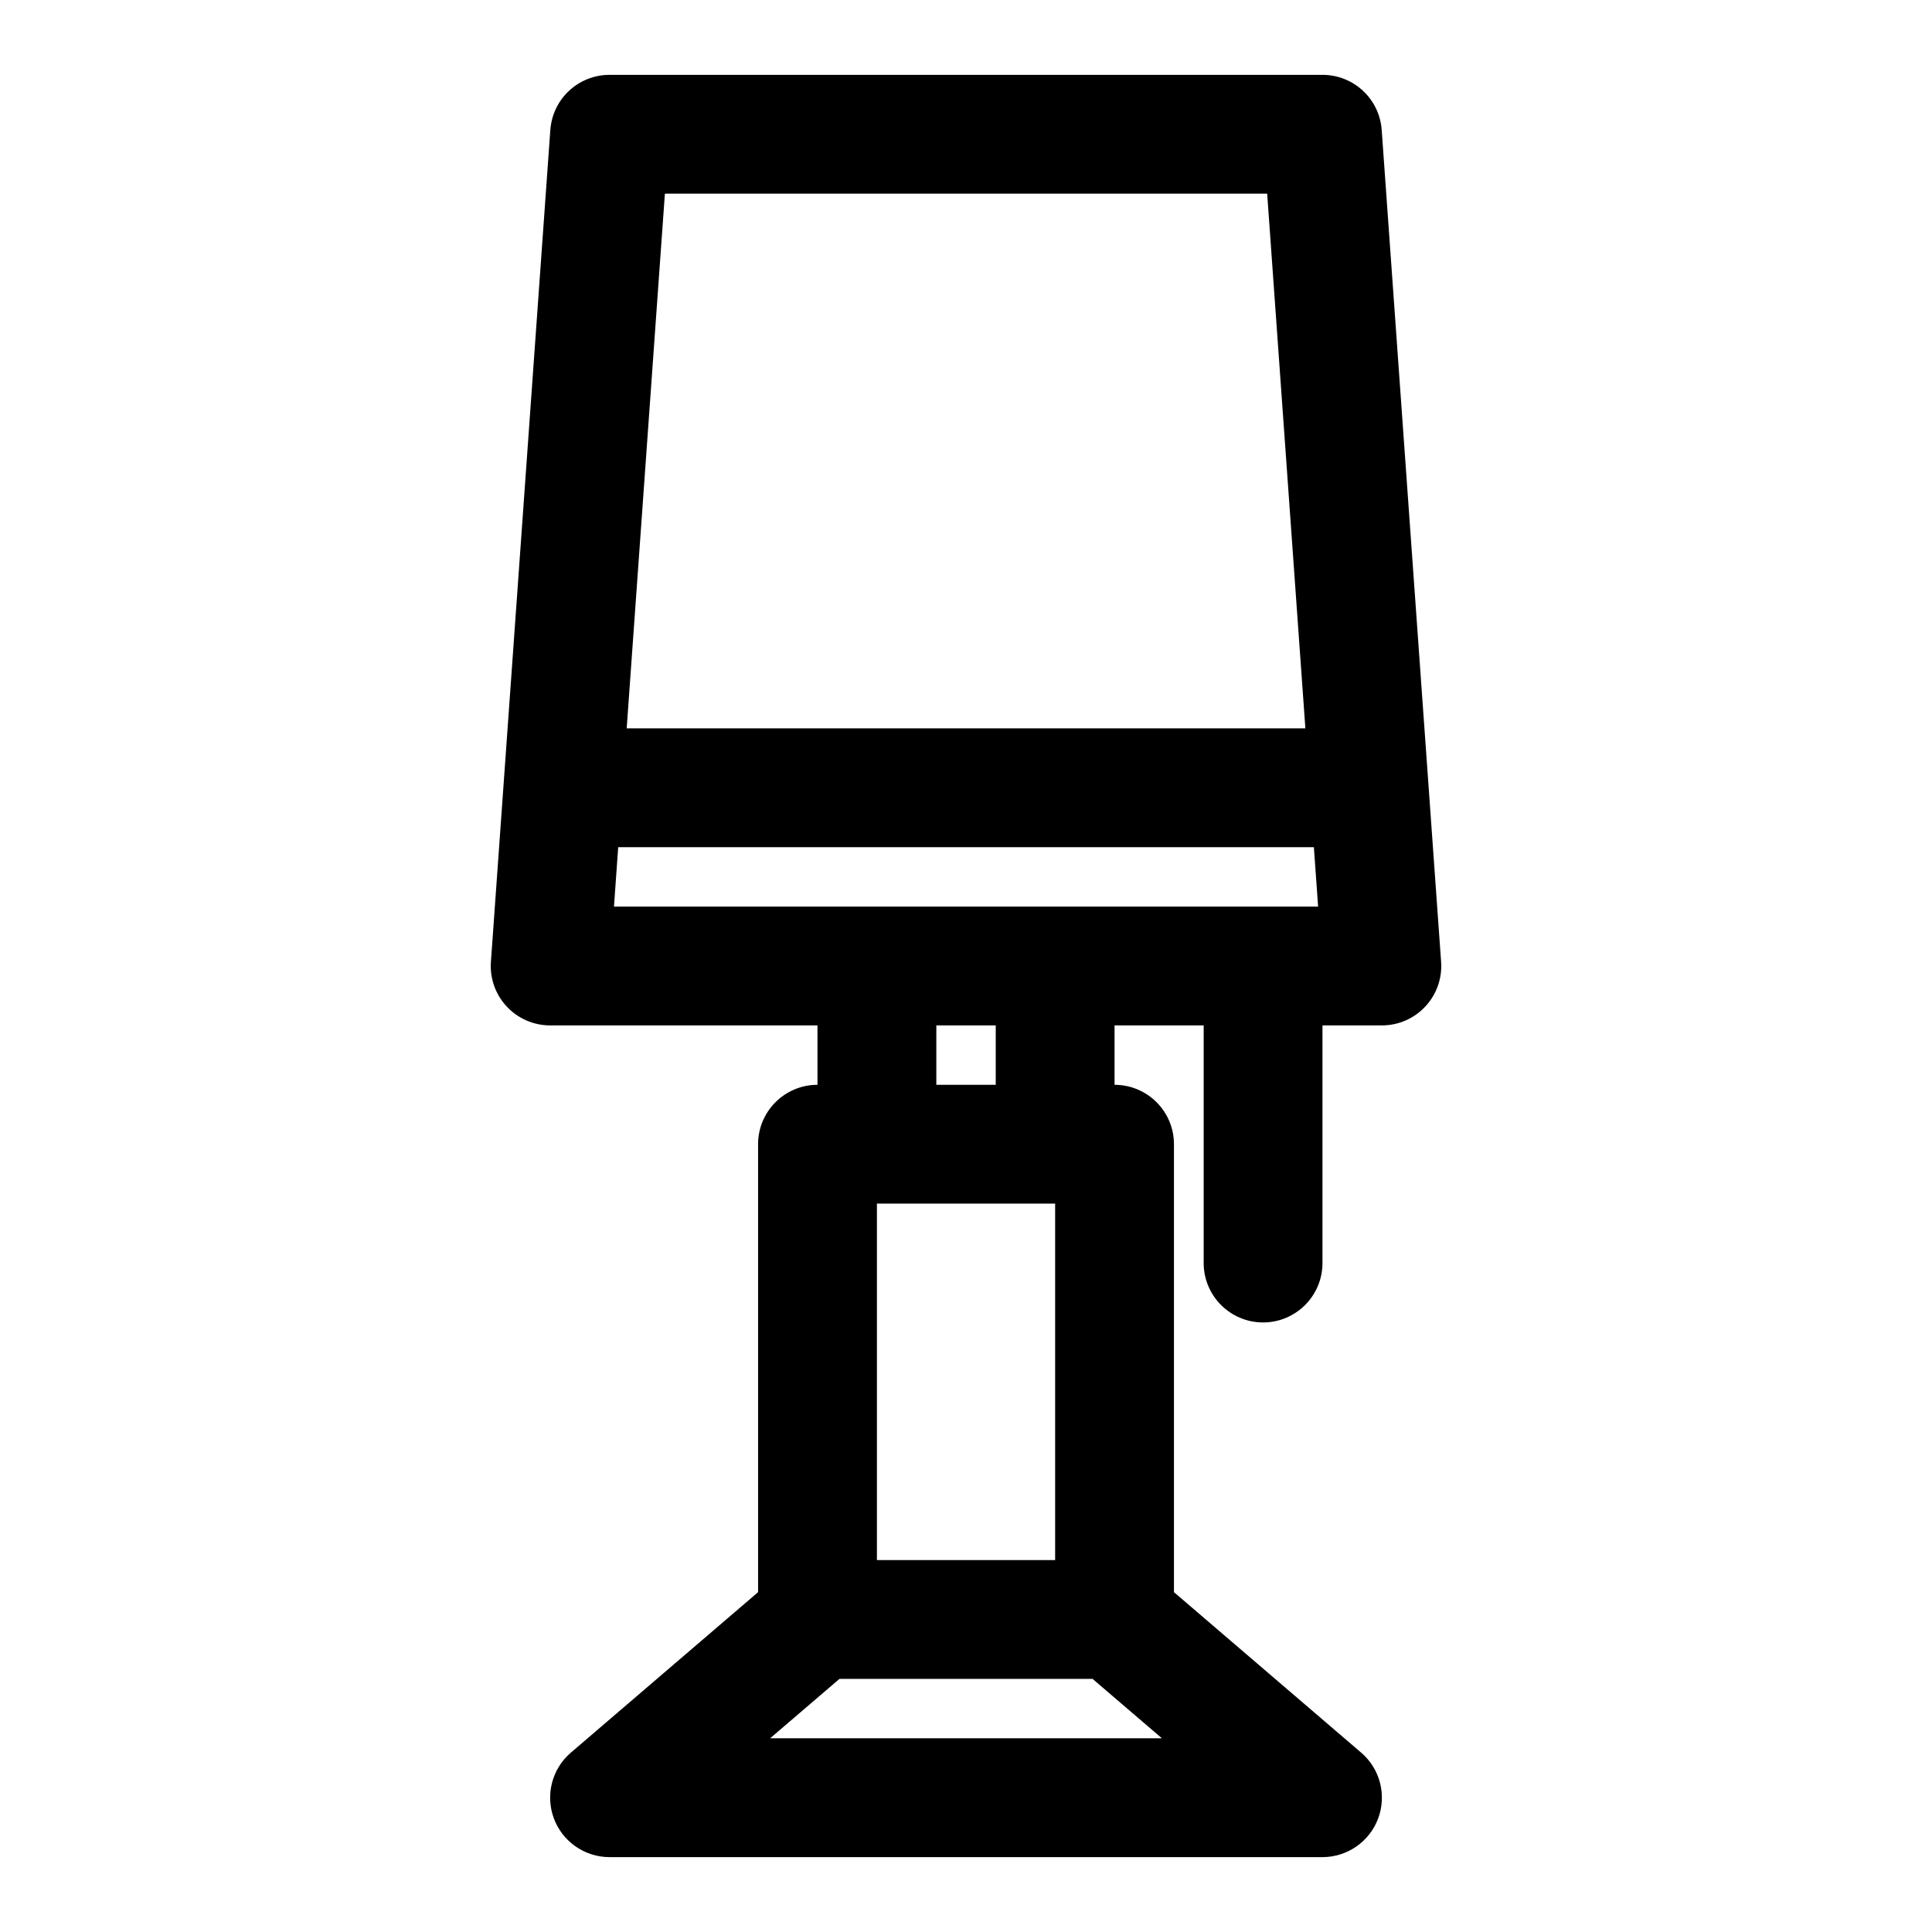
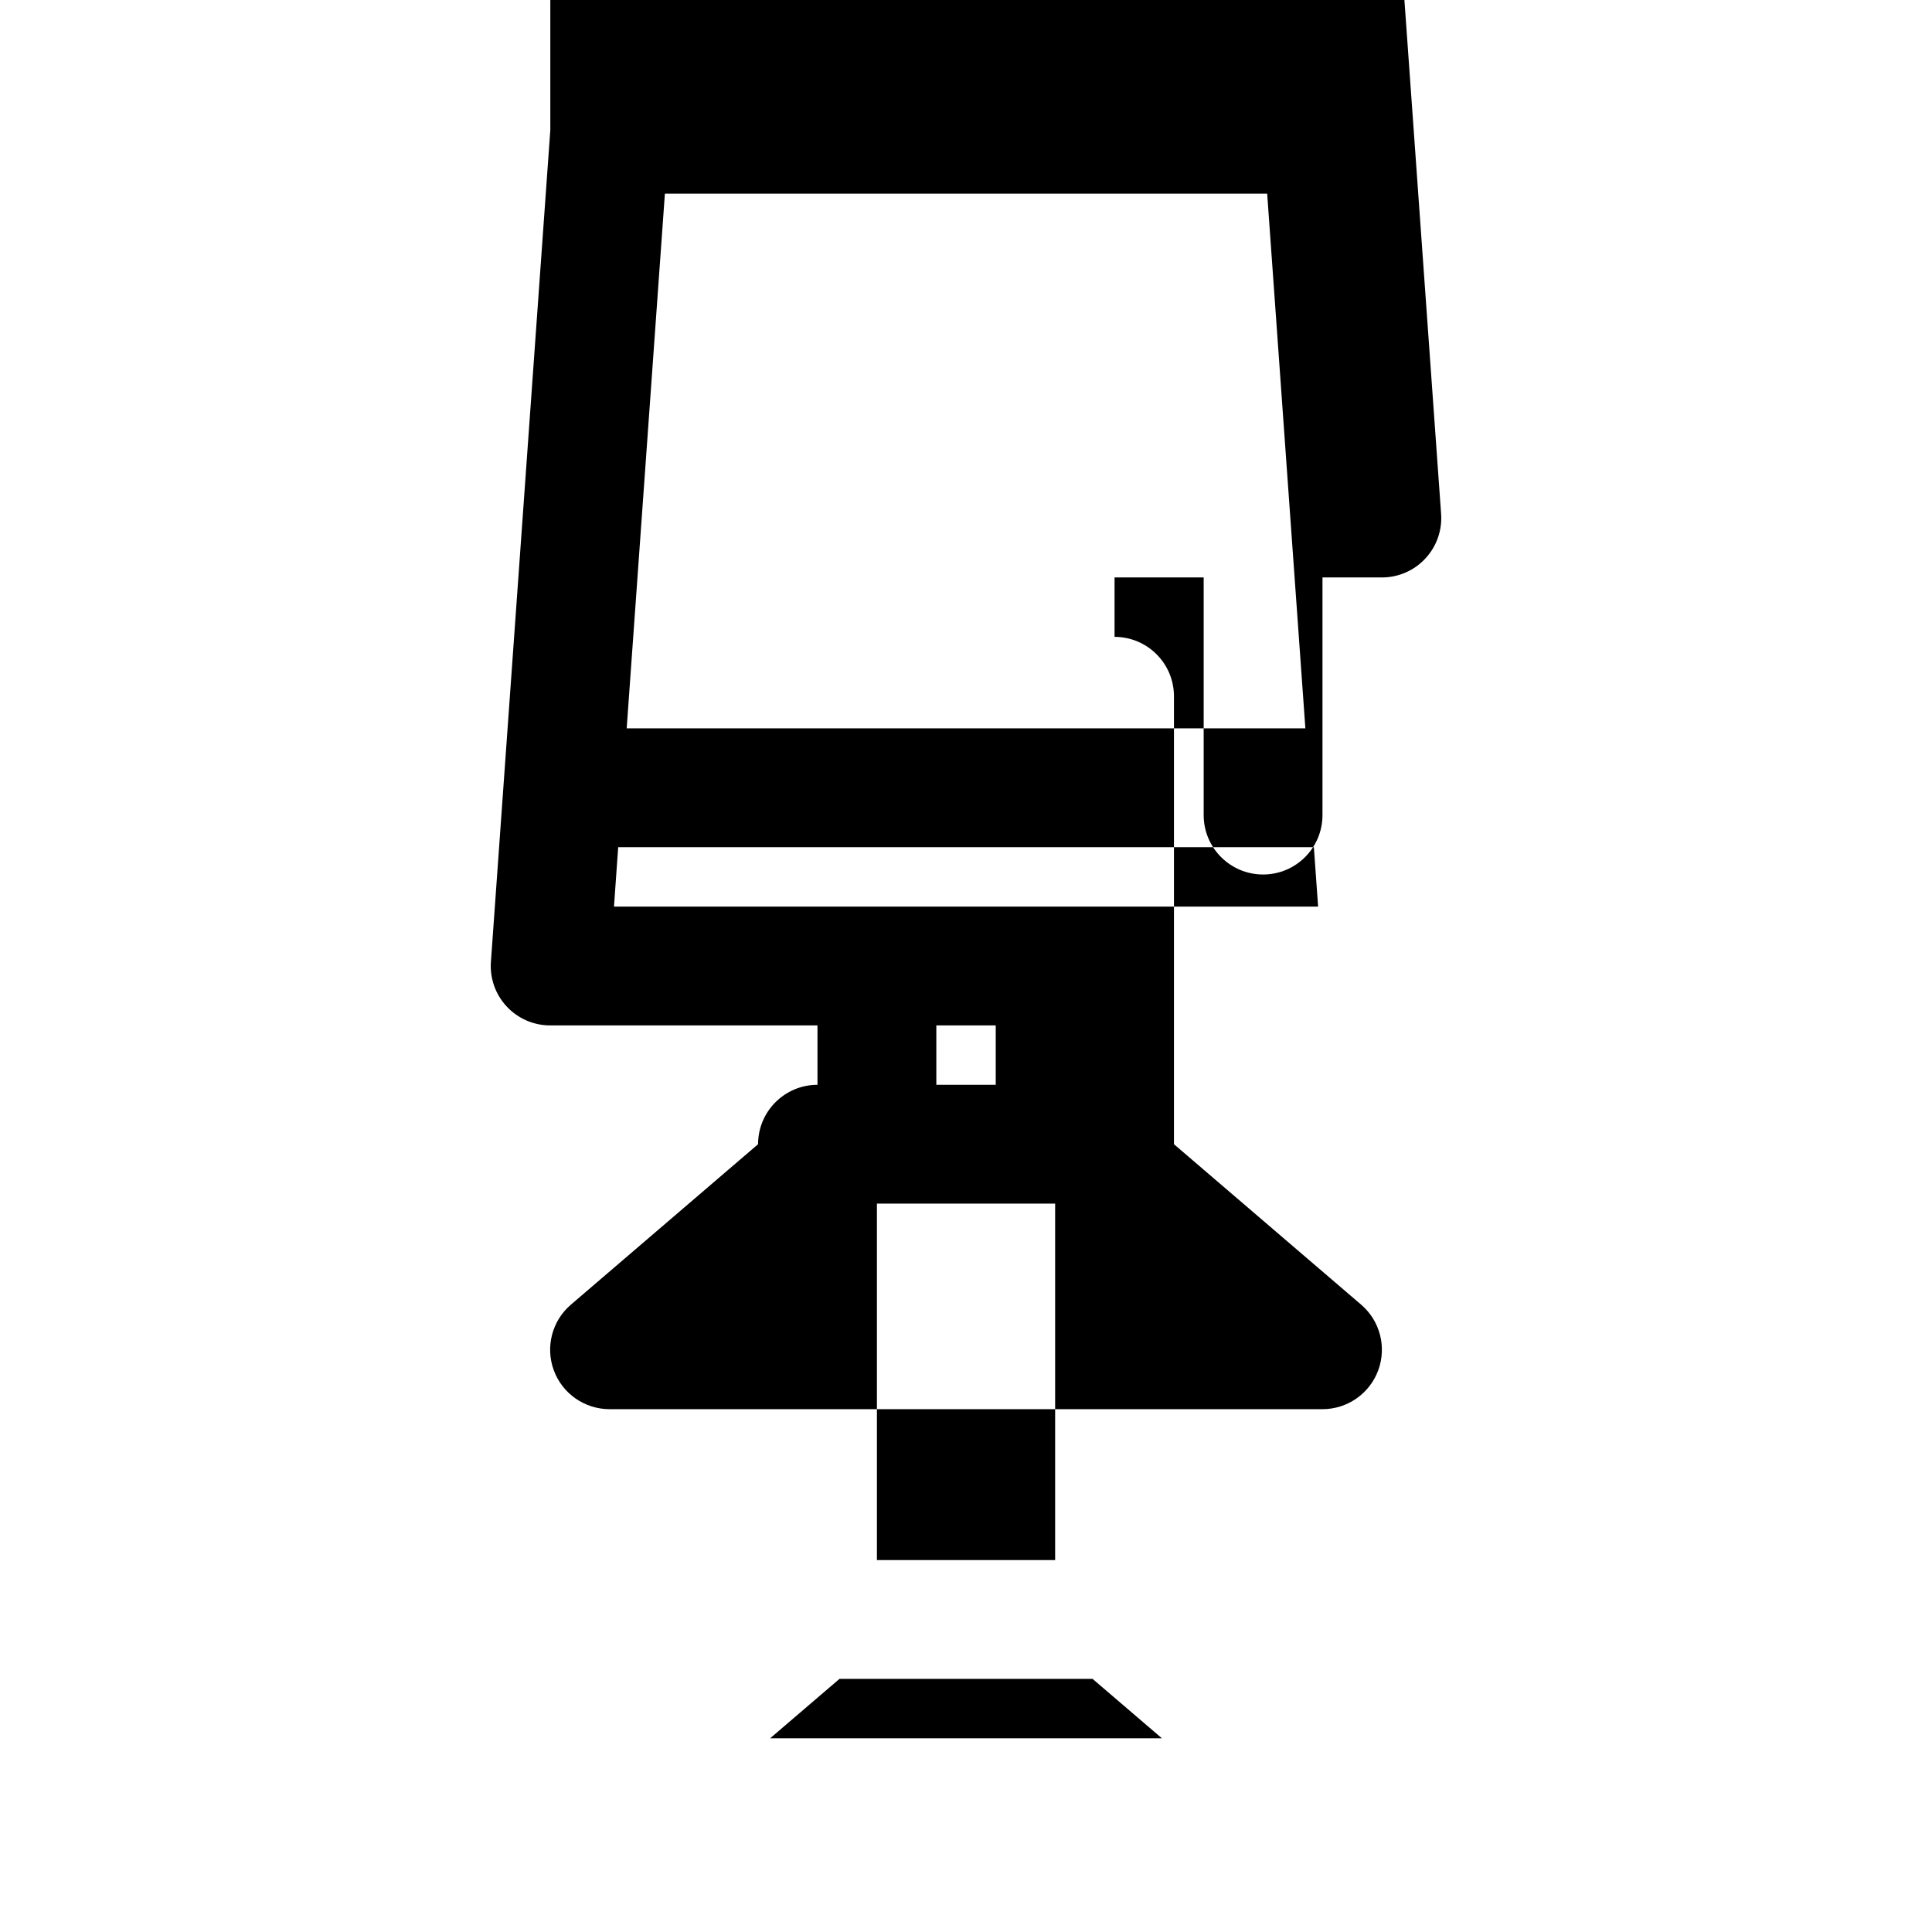
<svg xmlns="http://www.w3.org/2000/svg" fill="#000000" width="800px" height="800px" version="1.1" viewBox="144 144 512 512">
-   <path d="m289.84 178.46-15.742 220.42c-0.316 4.359 1.195 8.645 4.172 11.84 2.977 3.211 7.148 5.023 11.523 5.023h70.848v15.742c-8.691 0-15.742 7.055-15.742 15.742v118.71l-49.609 42.523c-5.008 4.281-6.801 11.227-4.519 17.414 2.281 6.172 8.188 10.281 14.77 10.281h188.93c6.582 0 12.484-4.109 14.77-10.281 2.281-6.188 0.488-13.129-4.519-17.414l-49.609-42.523v-118.71c0-8.691-7.055-15.742-15.742-15.742v-15.742h23.617v62.977c0 8.691 7.055 15.742 15.742 15.742 8.691 0 15.742-7.055 15.742-15.742v-62.977h15.742c4.375 0 8.551-1.812 11.523-5.023 2.977-3.195 4.488-7.477 4.172-11.84l-15.742-220.42c-0.582-8.25-7.43-14.625-15.695-14.625h-188.93c-8.266 0-15.113 6.375-15.695 14.625zm143.7 410.46 18.375 15.742h-103.82l18.375-15.742h67.07zm-9.918-125.95v94.465h-47.23v-94.465zm-15.742-47.23v15.742h-15.742v-15.742zm84.309-47.23h-184.36l-1.117 15.742h186.6zm-182.11-31.488 10.125-141.7h159.61l10.125 141.7z" fill-rule="evenodd" />
+   <path d="m289.84 178.46-15.742 220.42c-0.316 4.359 1.195 8.645 4.172 11.84 2.977 3.211 7.148 5.023 11.523 5.023h70.848v15.742c-8.691 0-15.742 7.055-15.742 15.742l-49.609 42.523c-5.008 4.281-6.801 11.227-4.519 17.414 2.281 6.172 8.188 10.281 14.77 10.281h188.93c6.582 0 12.484-4.109 14.77-10.281 2.281-6.188 0.488-13.129-4.519-17.414l-49.609-42.523v-118.71c0-8.691-7.055-15.742-15.742-15.742v-15.742h23.617v62.977c0 8.691 7.055 15.742 15.742 15.742 8.691 0 15.742-7.055 15.742-15.742v-62.977h15.742c4.375 0 8.551-1.812 11.523-5.023 2.977-3.195 4.488-7.477 4.172-11.84l-15.742-220.42c-0.582-8.25-7.43-14.625-15.695-14.625h-188.93c-8.266 0-15.113 6.375-15.695 14.625zm143.7 410.46 18.375 15.742h-103.82l18.375-15.742h67.07zm-9.918-125.95v94.465h-47.23v-94.465zm-15.742-47.23v15.742h-15.742v-15.742zm84.309-47.23h-184.36l-1.117 15.742h186.6zm-182.11-31.488 10.125-141.7h159.61l10.125 141.7z" fill-rule="evenodd" />
</svg>